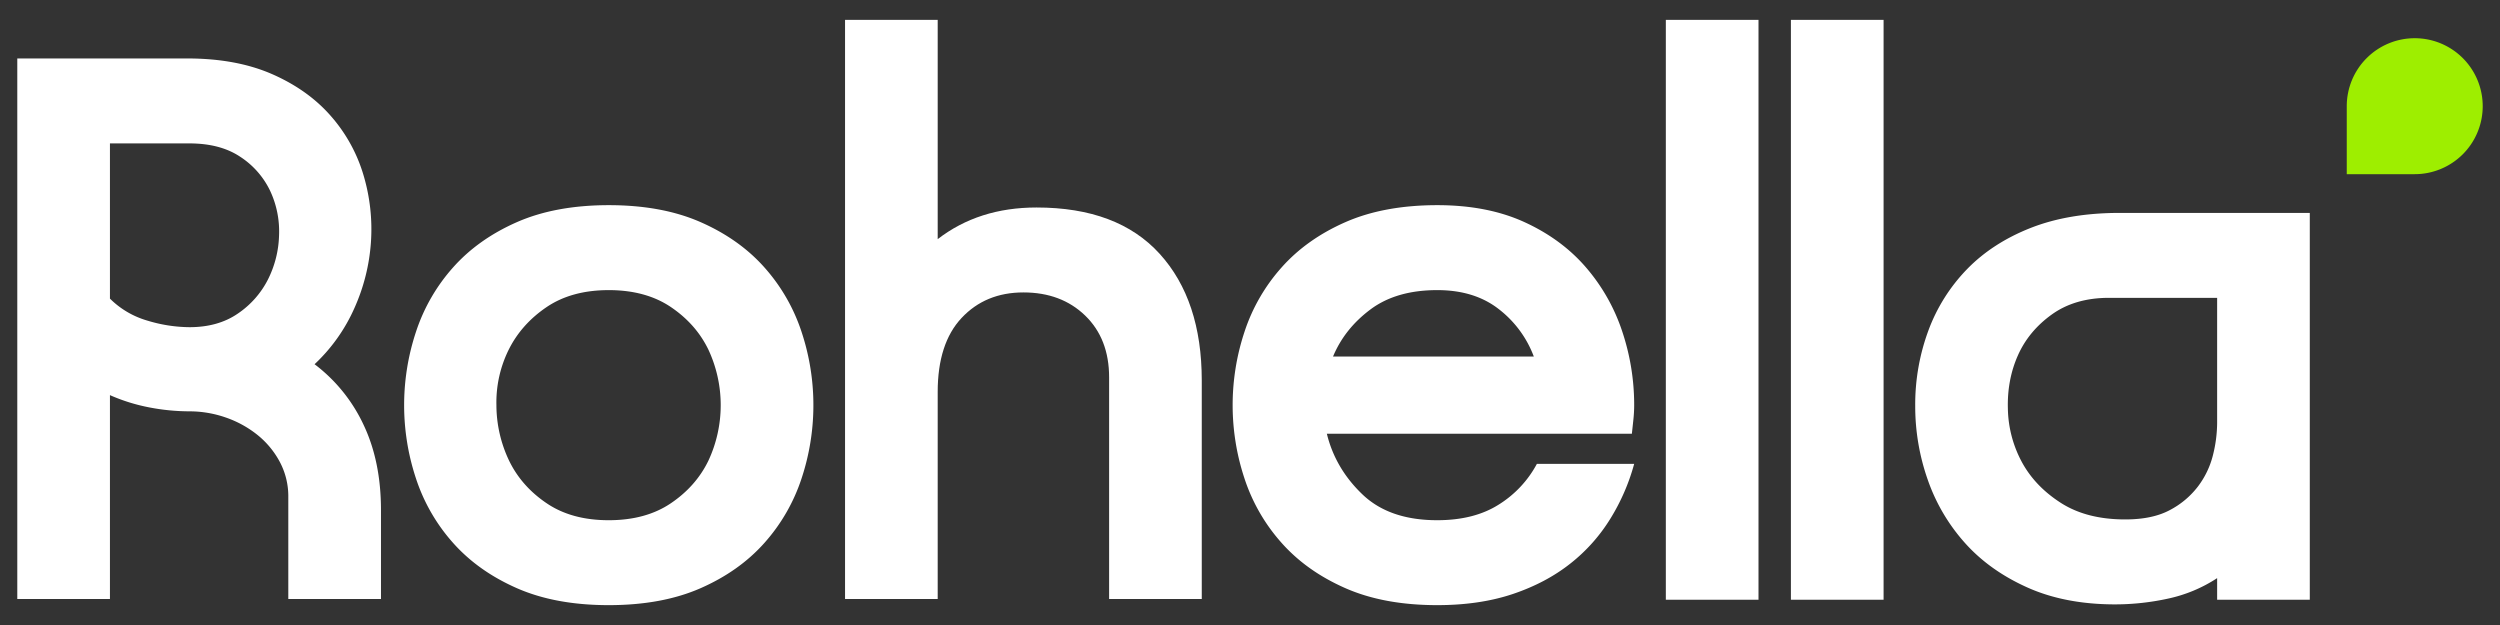
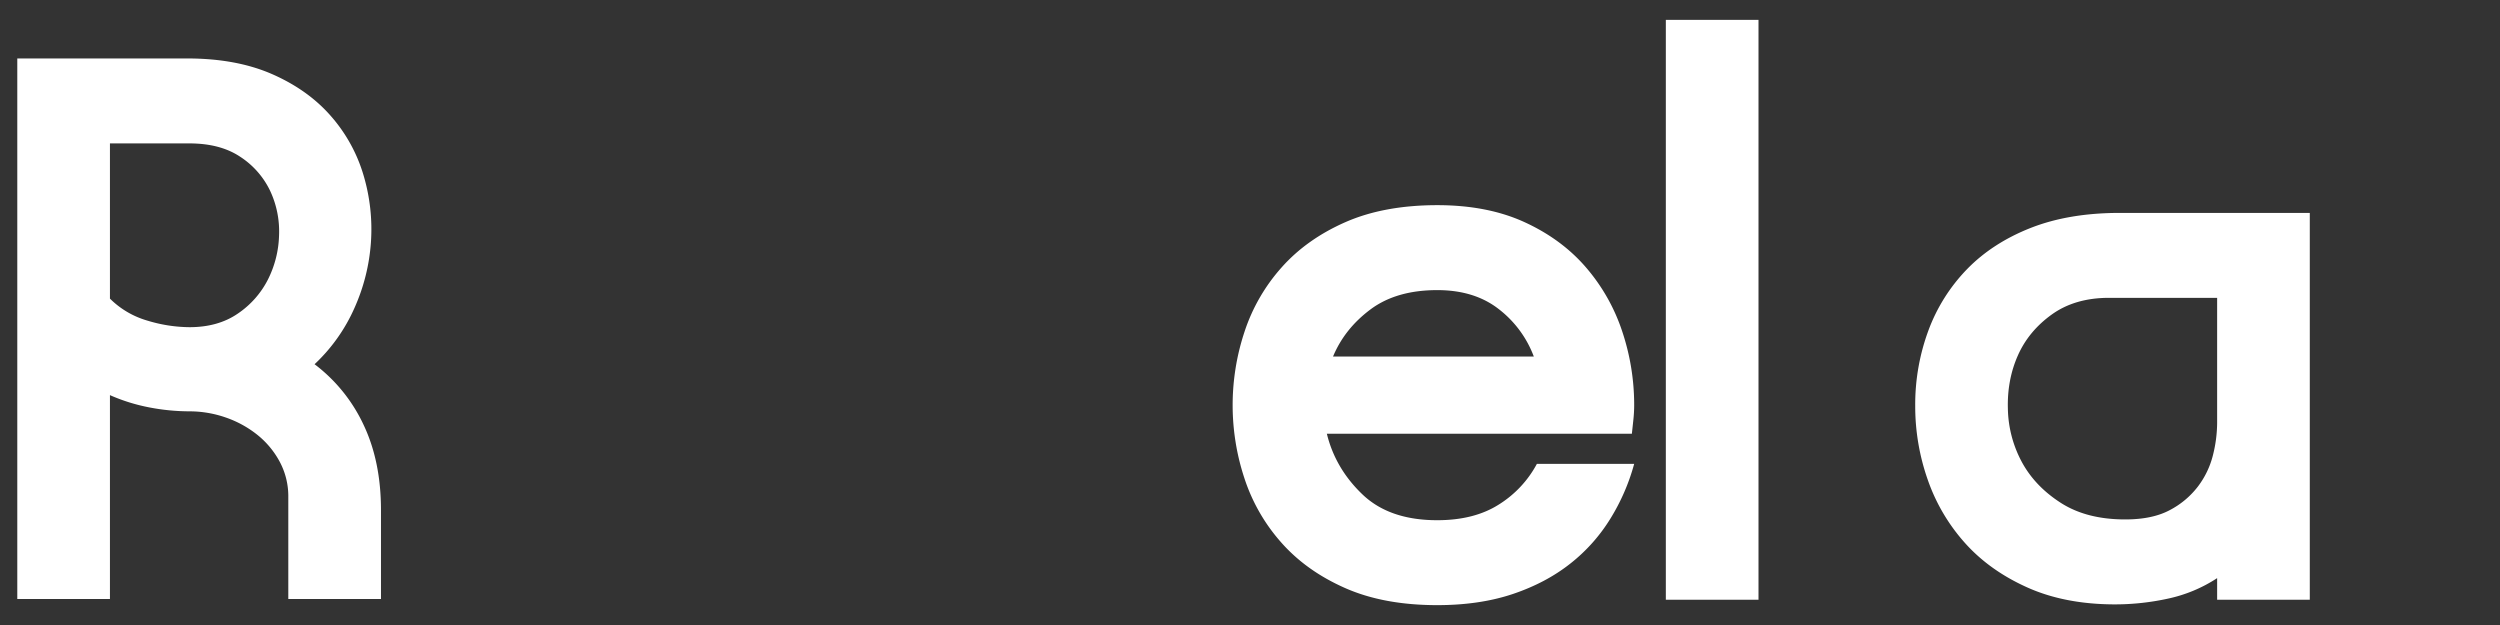
<svg xmlns="http://www.w3.org/2000/svg" viewBox="0 0 2000 500" height="500" width="2000">
  <rect x="0" y="0" width="2000" height="500" fill="#333333" stroke="none" />
  <defs>
    <style>.a{fill:#9eee00;}.b{fill:#fff;}</style>
  </defs>
-   <path transform="translate(3863.577 169.906) rotate(180)" d="M1931.788,30.572H1986.17a0,0,0,0,1,0,0V84.953a54.381,54.381,0,0,1-54.381,54.381h0a54.381,54.381,0,0,1-54.381-54.381v0a54.381,54.381,0,0,1,54.381-54.381Z" class="a" />
  <path d="M13.83,46.763H149.724q39.52,0,68.266,12.67,28.721,12.661,46.937,33.663a125.437,125.437,0,0,1,25.944,47.256,151.236,151.236,0,0,1,5.873,53.431A154.328,154.328,0,0,1,283.471,246.61a137.941,137.941,0,0,1-31.817,44.772A129.194,129.194,0,0,1,290.871,339.88q13.92,29.35,13.912,68.266V479.181H230.643v-81.54a58.508,58.508,0,0,0-6.796-28.108,69.88,69.88,0,0,0-17.906-21.614,84.313,84.313,0,0,0-25.323-13.912,87.943,87.943,0,0,0-29.032-4.934,170.959,170.959,0,0,1-31.817-3.088,145.862,145.862,0,0,1-31.817-9.884v163.08H13.83Zm137.757,214.984q22.831,0,38.597-10.824a72.463,72.463,0,0,0,24.098-27.169,83.344,83.344,0,0,0,8.961-35.526,76.443,76.443,0,0,0-7.115-35.526,66.944,66.944,0,0,0-23.779-27.169q-16.06-10.799-40.761-10.807H87.953V238.891a69.887,69.887,0,0,0,29.954,17.603A118.166,118.166,0,0,0,151.587,261.747Z" class="b" />
-   <path d="M487.01,484.115q-42.616,0-73.519-13.576-30.886-13.593-50.965-36.147a145.392,145.392,0,0,1-29.636-51.267,186.397,186.397,0,0,1,0-117.989A145.538,145.538,0,0,1,362.527,213.87q20.087-22.554,50.965-36.147,30.886-13.568,73.519-13.593,42.616,0,73.502,13.593T611.476,213.87a145.836,145.836,0,0,1,29.652,51.267,186.399,186.399,0,0,1,0,117.989,145.69,145.69,0,0,1-29.652,51.267q-20.087,22.554-50.965,36.147Q529.626,484.106,487.01,484.115Zm0-252.02q-29.652,0-49.723,13.576Q417.2,259.288,407.014,279.652a95.067,95.067,0,0,0-9.884,44.47A103.547,103.547,0,0,0,407.316,368.61q9.893,20.389,29.971,33.965,20.062,13.618,49.723,13.593,29.652,0,49.723-13.593,20.062-13.568,29.954-33.965a105.019,105.019,0,0,0,0-88.957q-9.867-20.389-29.954-33.982Q516.646,232.103,487.01,232.095Z" class="b" />
-   <path d="M829.229,165.993q64.868,0,98.522,37.07,33.655,37.053,33.663,101.308v174.81H887.292V301.887q0-30.886-19.147-49.421Q848.989,233.94,818.724,233.94q-30.282,0-49.421,20.389-19.156,20.389-19.147,59.305V479.181H676.034V15.885h74.123V191.316Q782.905,165.993,829.229,165.993Z" class="b" />
  <path d="M1307.343,371.076a165.916,165.916,0,0,1-18.845,43.547,137.146,137.146,0,0,1-32.119,36.147q-19.458,15.43-46.014,24.4-26.581,8.936-60.547,8.944-42.616,0-73.502-13.576-30.911-13.593-50.965-36.147a145.18,145.18,0,0,1-29.652-51.267,186.397,186.397,0,0,1,0-117.989,145.325,145.325,0,0,1,29.652-51.267q20.062-22.554,50.965-36.147,30.886-13.568,73.502-13.593,40.149,0,69.81,13.593,29.652,13.593,49.102,36.147a150.785,150.785,0,0,1,29.048,51.267,185.507,185.507,0,0,1,9.565,58.986,111.407,111.407,0,0,1-.621,11.428c-.403,3.927-.822,7.736-1.225,11.428H1061.481q6.796,27.815,28.427,48.498,21.597,20.716,59.909,20.691,29.652,0,49.421-12.653a86.192,86.192,0,0,0,30.273-32.438Zm-80.298-85.869a85.816,85.816,0,0,0-28.108-37.976q-19.458-15.153-49.119-15.137-32.748,0-53.431,15.439-20.691,15.455-29.954,37.674Z" class="b" />
-   <path d="M1332.666,15.885h74.139V479.802h-74.139Z" class="b" />
-   <path d="M1432.732,15.885h74.139V479.802H1432.732Z" class="b" />
+   <path d="M1332.666,15.885h74.139V479.802h-74.139" class="b" />
  <path d="M1695.878,170.323h151.954V479.802h-74.123V462.5a115.691,115.691,0,0,1-39.218,16.378,198.931,198.931,0,0,1-42.322,4.632q-40.174,0-70.414-13.593-30.282-13.593-50.042-35.828a149.042,149.042,0,0,1-29.652-50.663,177.125,177.125,0,0,1-9.884-58.684,170.482,170.482,0,0,1,10.505-60.228,139.931,139.931,0,0,1,30.877-49.102q20.389-20.993,50.965-33.059Q1655.108,170.323,1695.878,170.323Zm4.33,245.224q21.598,0,35.509-7.401a67.95,67.95,0,0,0,22.554-18.845A69.145,69.145,0,0,0,1770.32,364.28a107.657,107.657,0,0,0,3.39-25.944V238.27h-86.49q-27.186,0-45.712,13.274-18.526,13.291-27.169,32.74-8.659,19.458-8.038,42.624a93.444,93.444,0,0,0,11.126,42.624q10.497,19.458,31.196,32.74Q1669.313,415.563,1700.208,415.547Z" class="b" />
</svg>